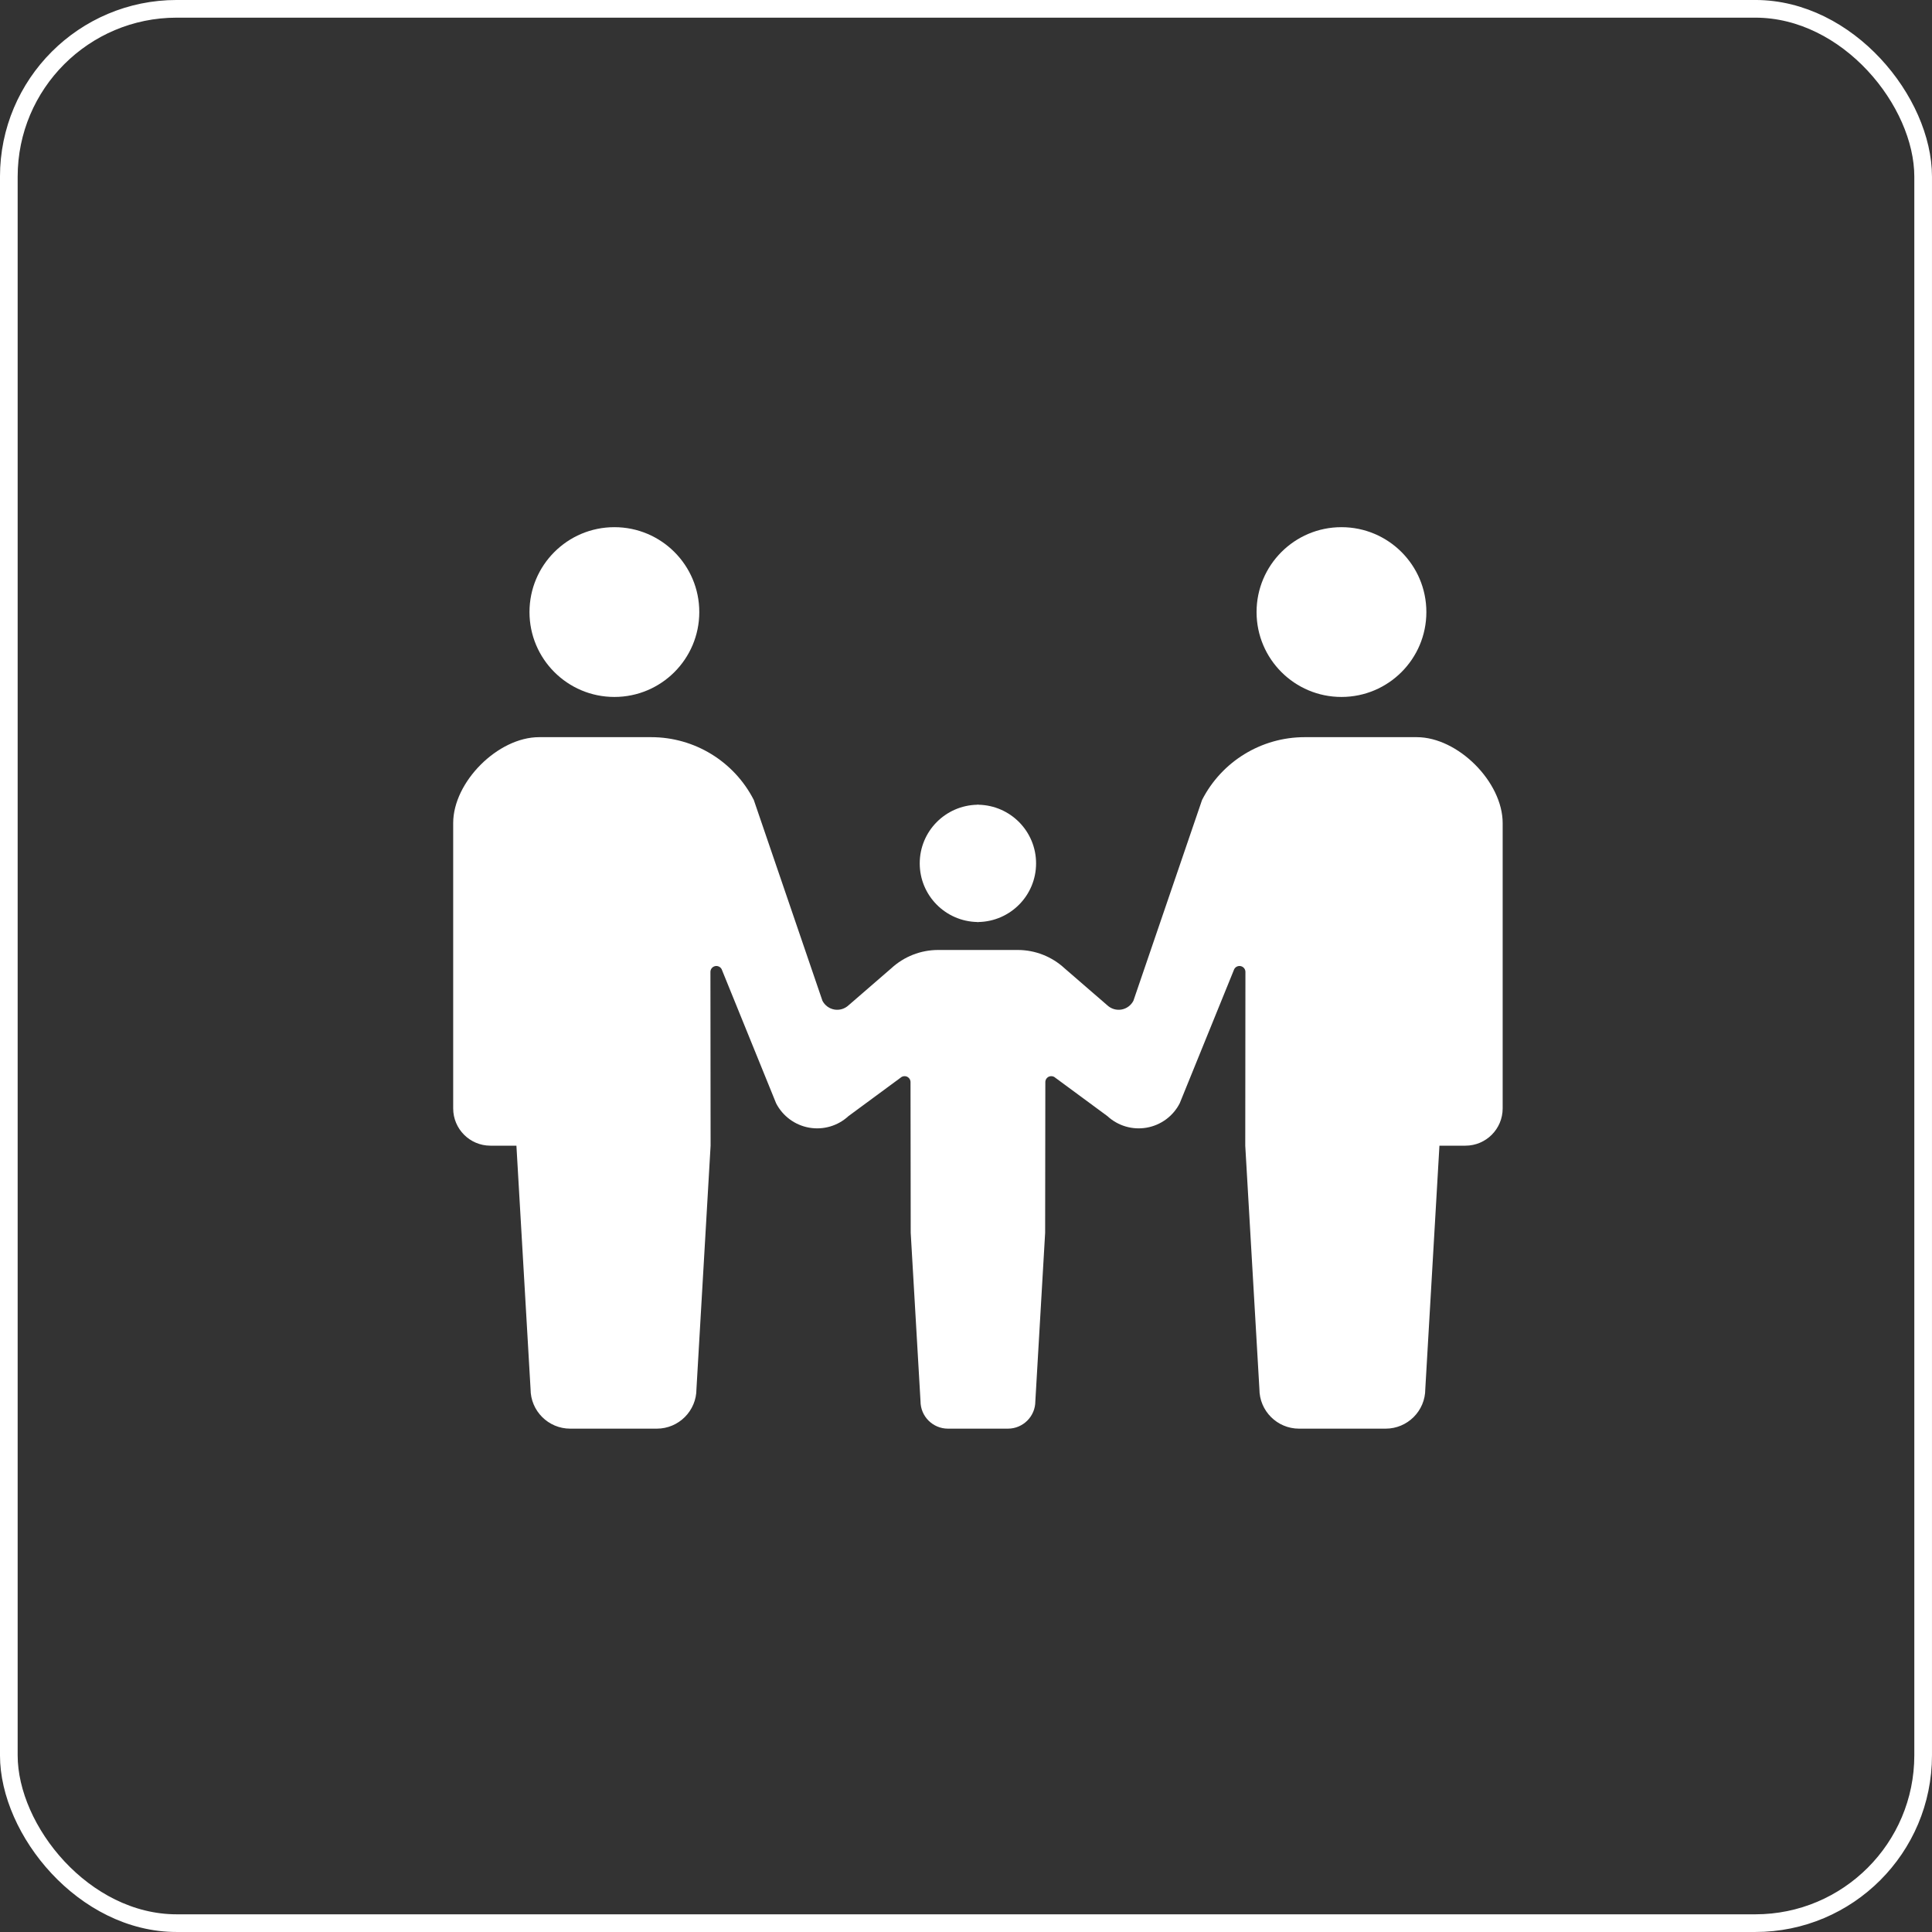
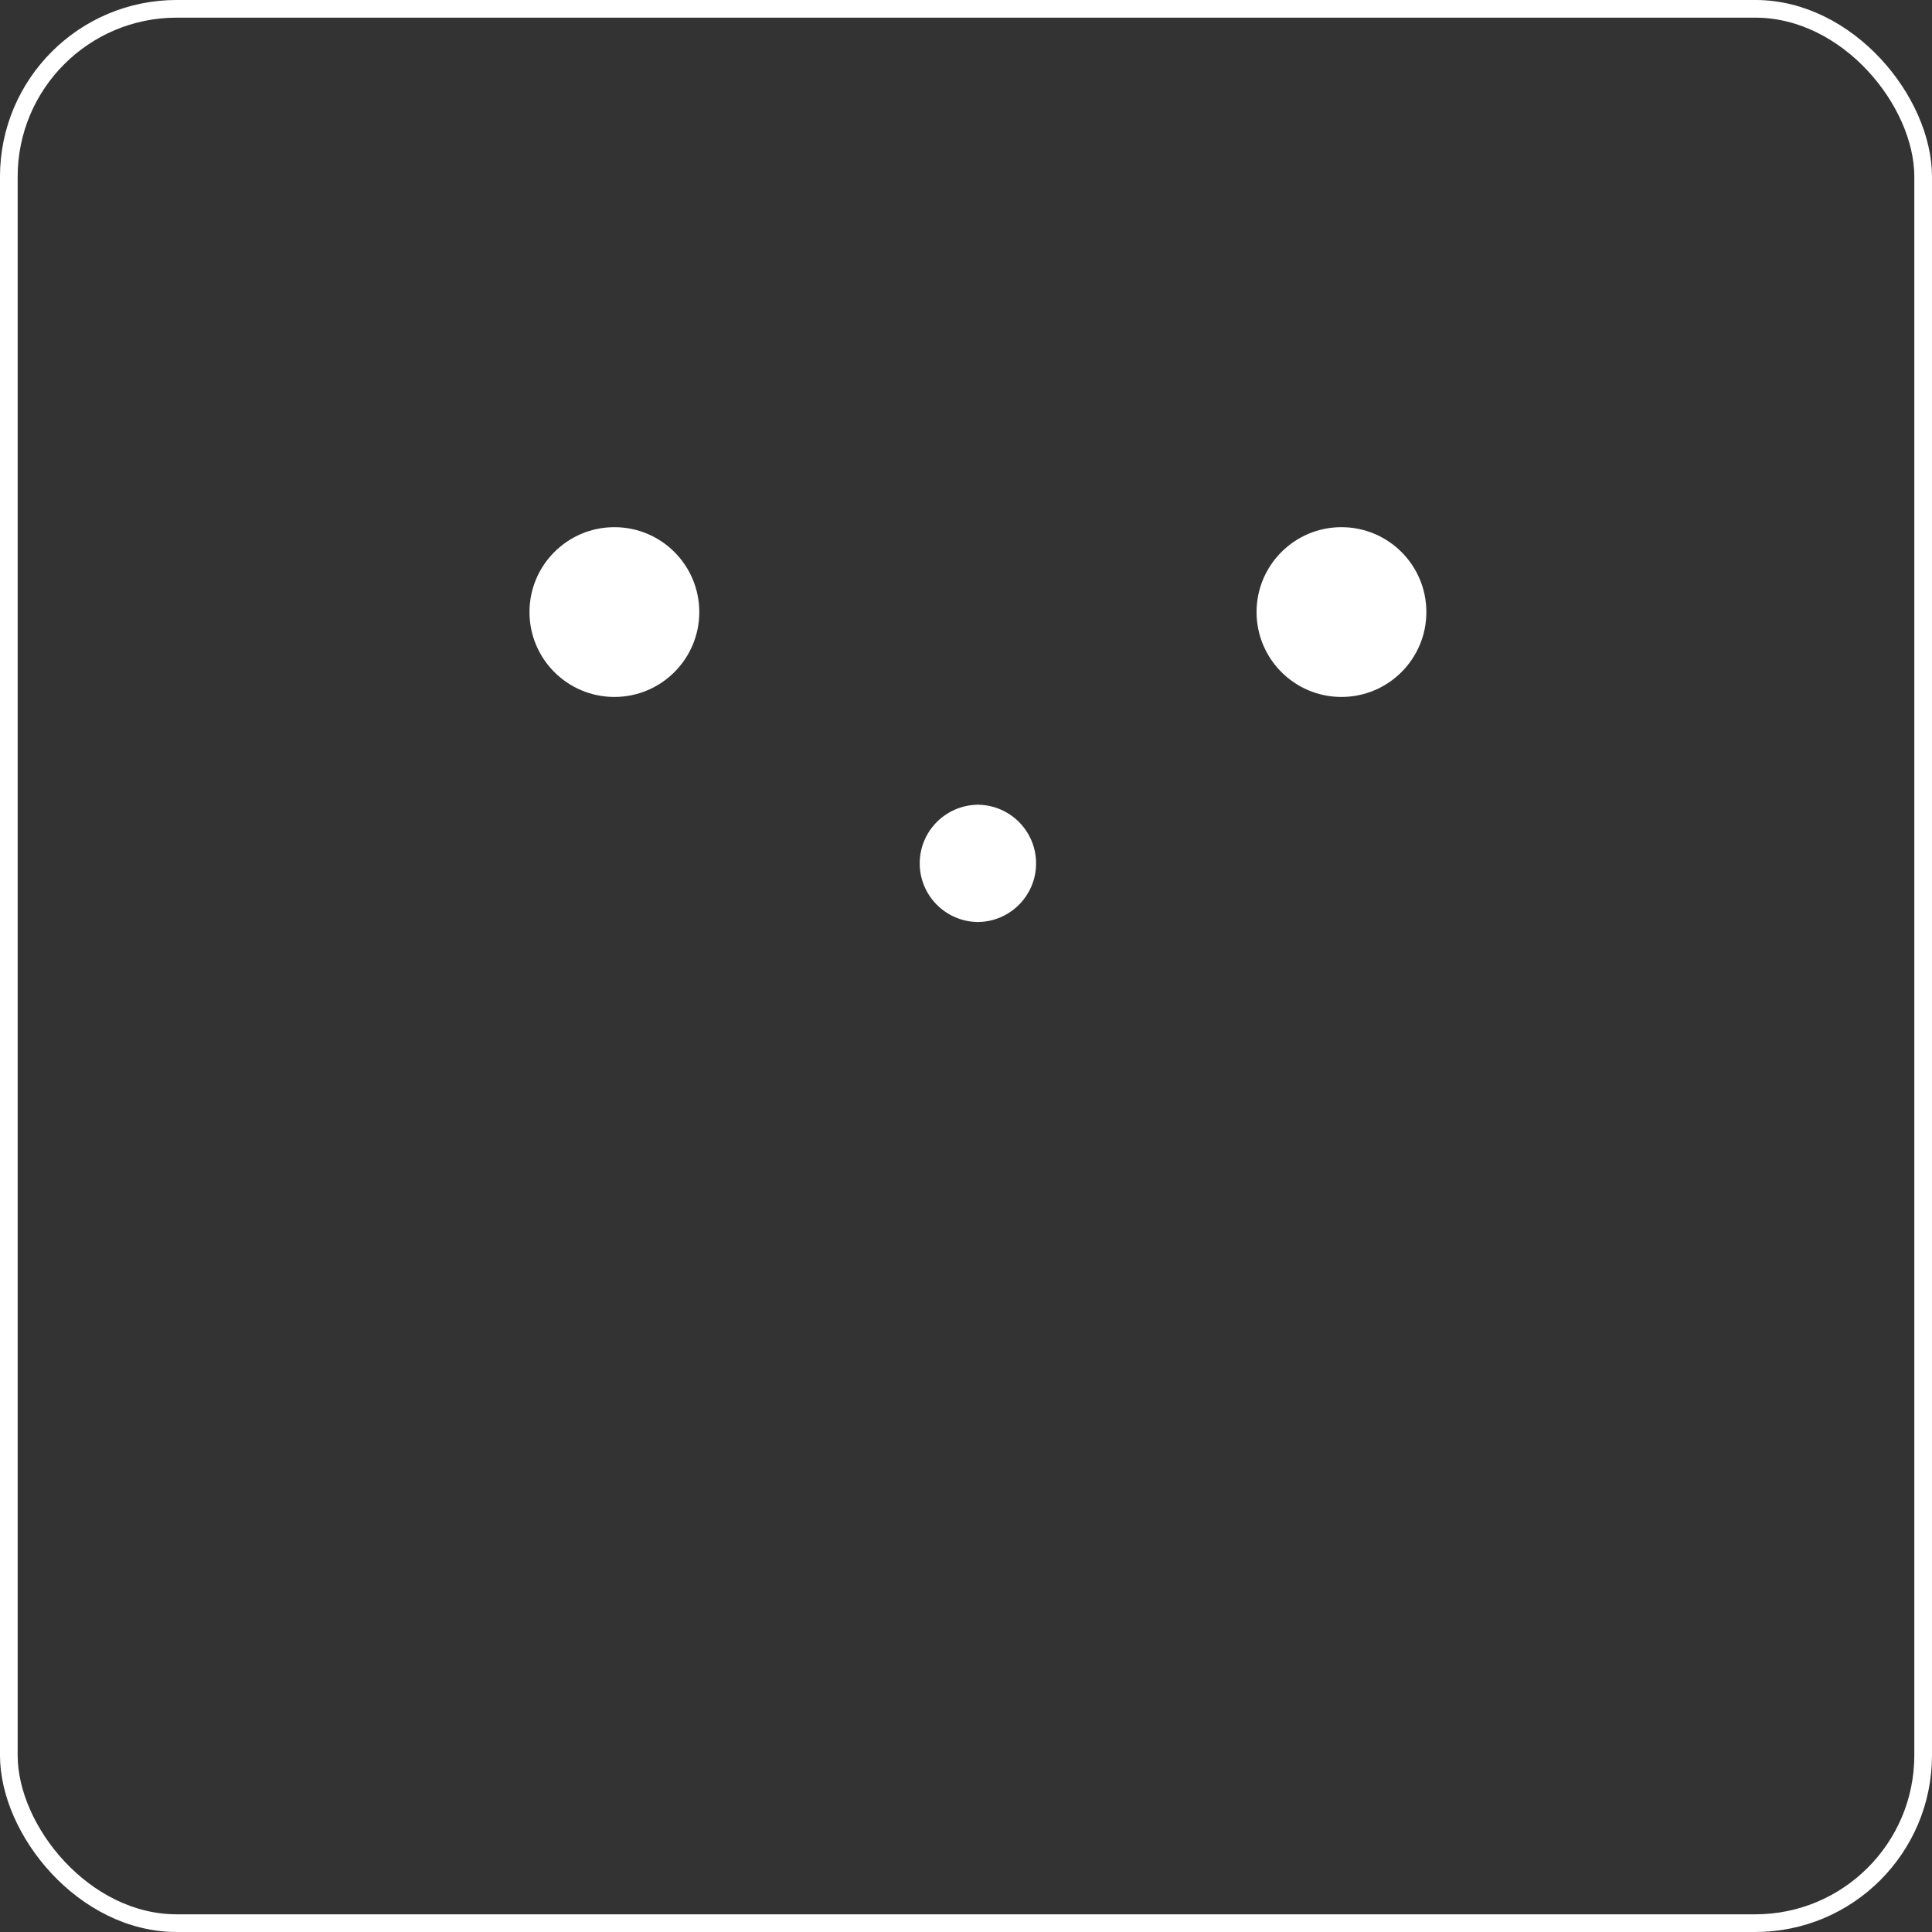
<svg xmlns="http://www.w3.org/2000/svg" width="81" height="81" viewBox="0 0 81 81" fill="none">
  <rect x="0" y="0" width="81" height="81" fill="#333333" stroke="none" />
  <path d="M25.759 29.22C27.725 29.22 29.318 27.626 29.318 25.661C29.318 23.695 27.725 22.102 25.759 22.102C23.792 22.102 22.199 23.695 22.199 25.661C22.199 27.626 23.792 29.22 25.759 29.22Z" fill="white" />
  <path d="M40.974 38.656V38.661C40.983 38.661 40.99 38.659 40.999 38.659C41.008 38.659 41.016 38.661 41.024 38.661V38.656C42.362 38.629 43.438 37.541 43.438 36.198C43.438 34.853 42.362 33.766 41.024 33.739V33.733C41.016 33.733 41.008 33.736 40.999 33.736C40.99 33.736 40.983 33.733 40.974 33.733V33.739C39.636 33.766 38.56 34.853 38.56 36.198C38.56 37.541 39.636 38.629 40.974 38.656Z" fill="white" />
  <path d="M56.241 29.22C58.208 29.22 59.801 27.626 59.801 25.661C59.801 23.695 58.208 22.102 56.241 22.102C54.275 22.102 52.682 23.695 52.682 25.661C52.682 27.626 54.275 29.22 56.241 29.22Z" fill="white" />
-   <path d="M59.399 30.906H56.278H54.697C52.883 30.906 51.222 31.923 50.397 33.538L47.519 41.957C47.419 42.15 47.235 42.287 47.021 42.325C46.807 42.363 46.587 42.298 46.427 42.15L44.636 40.6C44.1 40.104 43.398 39.828 42.668 39.828H41H39.332C38.602 39.828 37.9 40.104 37.364 40.6L35.573 42.15C35.413 42.298 35.193 42.363 34.979 42.325C34.765 42.287 34.581 42.15 34.481 41.957L31.603 33.538C30.778 31.923 29.117 30.906 27.303 30.906H25.722H22.601C20.876 30.906 19 32.783 19 34.508V46.471C19 47.334 19.699 48.033 20.561 48.033C20.985 48.033 20.561 48.033 21.651 48.033L22.244 58.236C22.244 59.153 22.989 59.897 23.906 59.897C24.294 59.897 25.008 59.897 25.721 59.897C26.436 59.897 27.149 59.897 27.537 59.897C28.454 59.897 29.199 59.153 29.199 58.236L29.792 48.033L29.785 40.748C29.785 40.633 29.863 40.534 29.976 40.506C30.088 40.48 30.203 40.533 30.256 40.635L32.539 46.256C32.815 46.793 33.326 47.171 33.921 47.277C34.516 47.383 35.126 47.205 35.57 46.795L37.755 45.185C37.828 45.118 37.934 45.101 38.024 45.139C38.115 45.179 38.174 45.269 38.174 45.367L38.182 51.685L38.593 58.748C38.593 59.382 39.108 59.897 39.744 59.897C40.011 59.897 40.505 59.897 41 59.897C41.494 59.897 41.989 59.897 42.256 59.897C42.892 59.897 43.407 59.382 43.407 58.748L43.818 51.685L43.826 45.367C43.826 45.269 43.884 45.179 43.975 45.139C44.066 45.101 44.172 45.118 44.245 45.185L46.43 46.795C46.874 47.205 47.484 47.383 48.079 47.277C48.674 47.171 49.185 46.793 49.46 46.256L51.744 40.635C51.796 40.533 51.911 40.48 52.024 40.506C52.136 40.534 52.215 40.633 52.215 40.748L52.208 48.033L52.801 58.236C52.801 59.153 53.546 59.897 54.463 59.897C54.85 59.897 55.564 59.897 56.278 59.897C56.992 59.897 57.706 59.897 58.093 59.897C59.011 59.897 59.756 59.153 59.756 58.236L60.349 48.033C61.439 48.033 61.014 48.033 61.439 48.033C62.301 48.033 63 47.334 63 46.471V34.508C63 32.783 61.124 30.906 59.399 30.906Z" fill="white" />
  <rect x="0.37" y="0.37" width="80.259" height="80.259" rx="7.037" stroke="white" stroke-width="0.741" />
</svg>